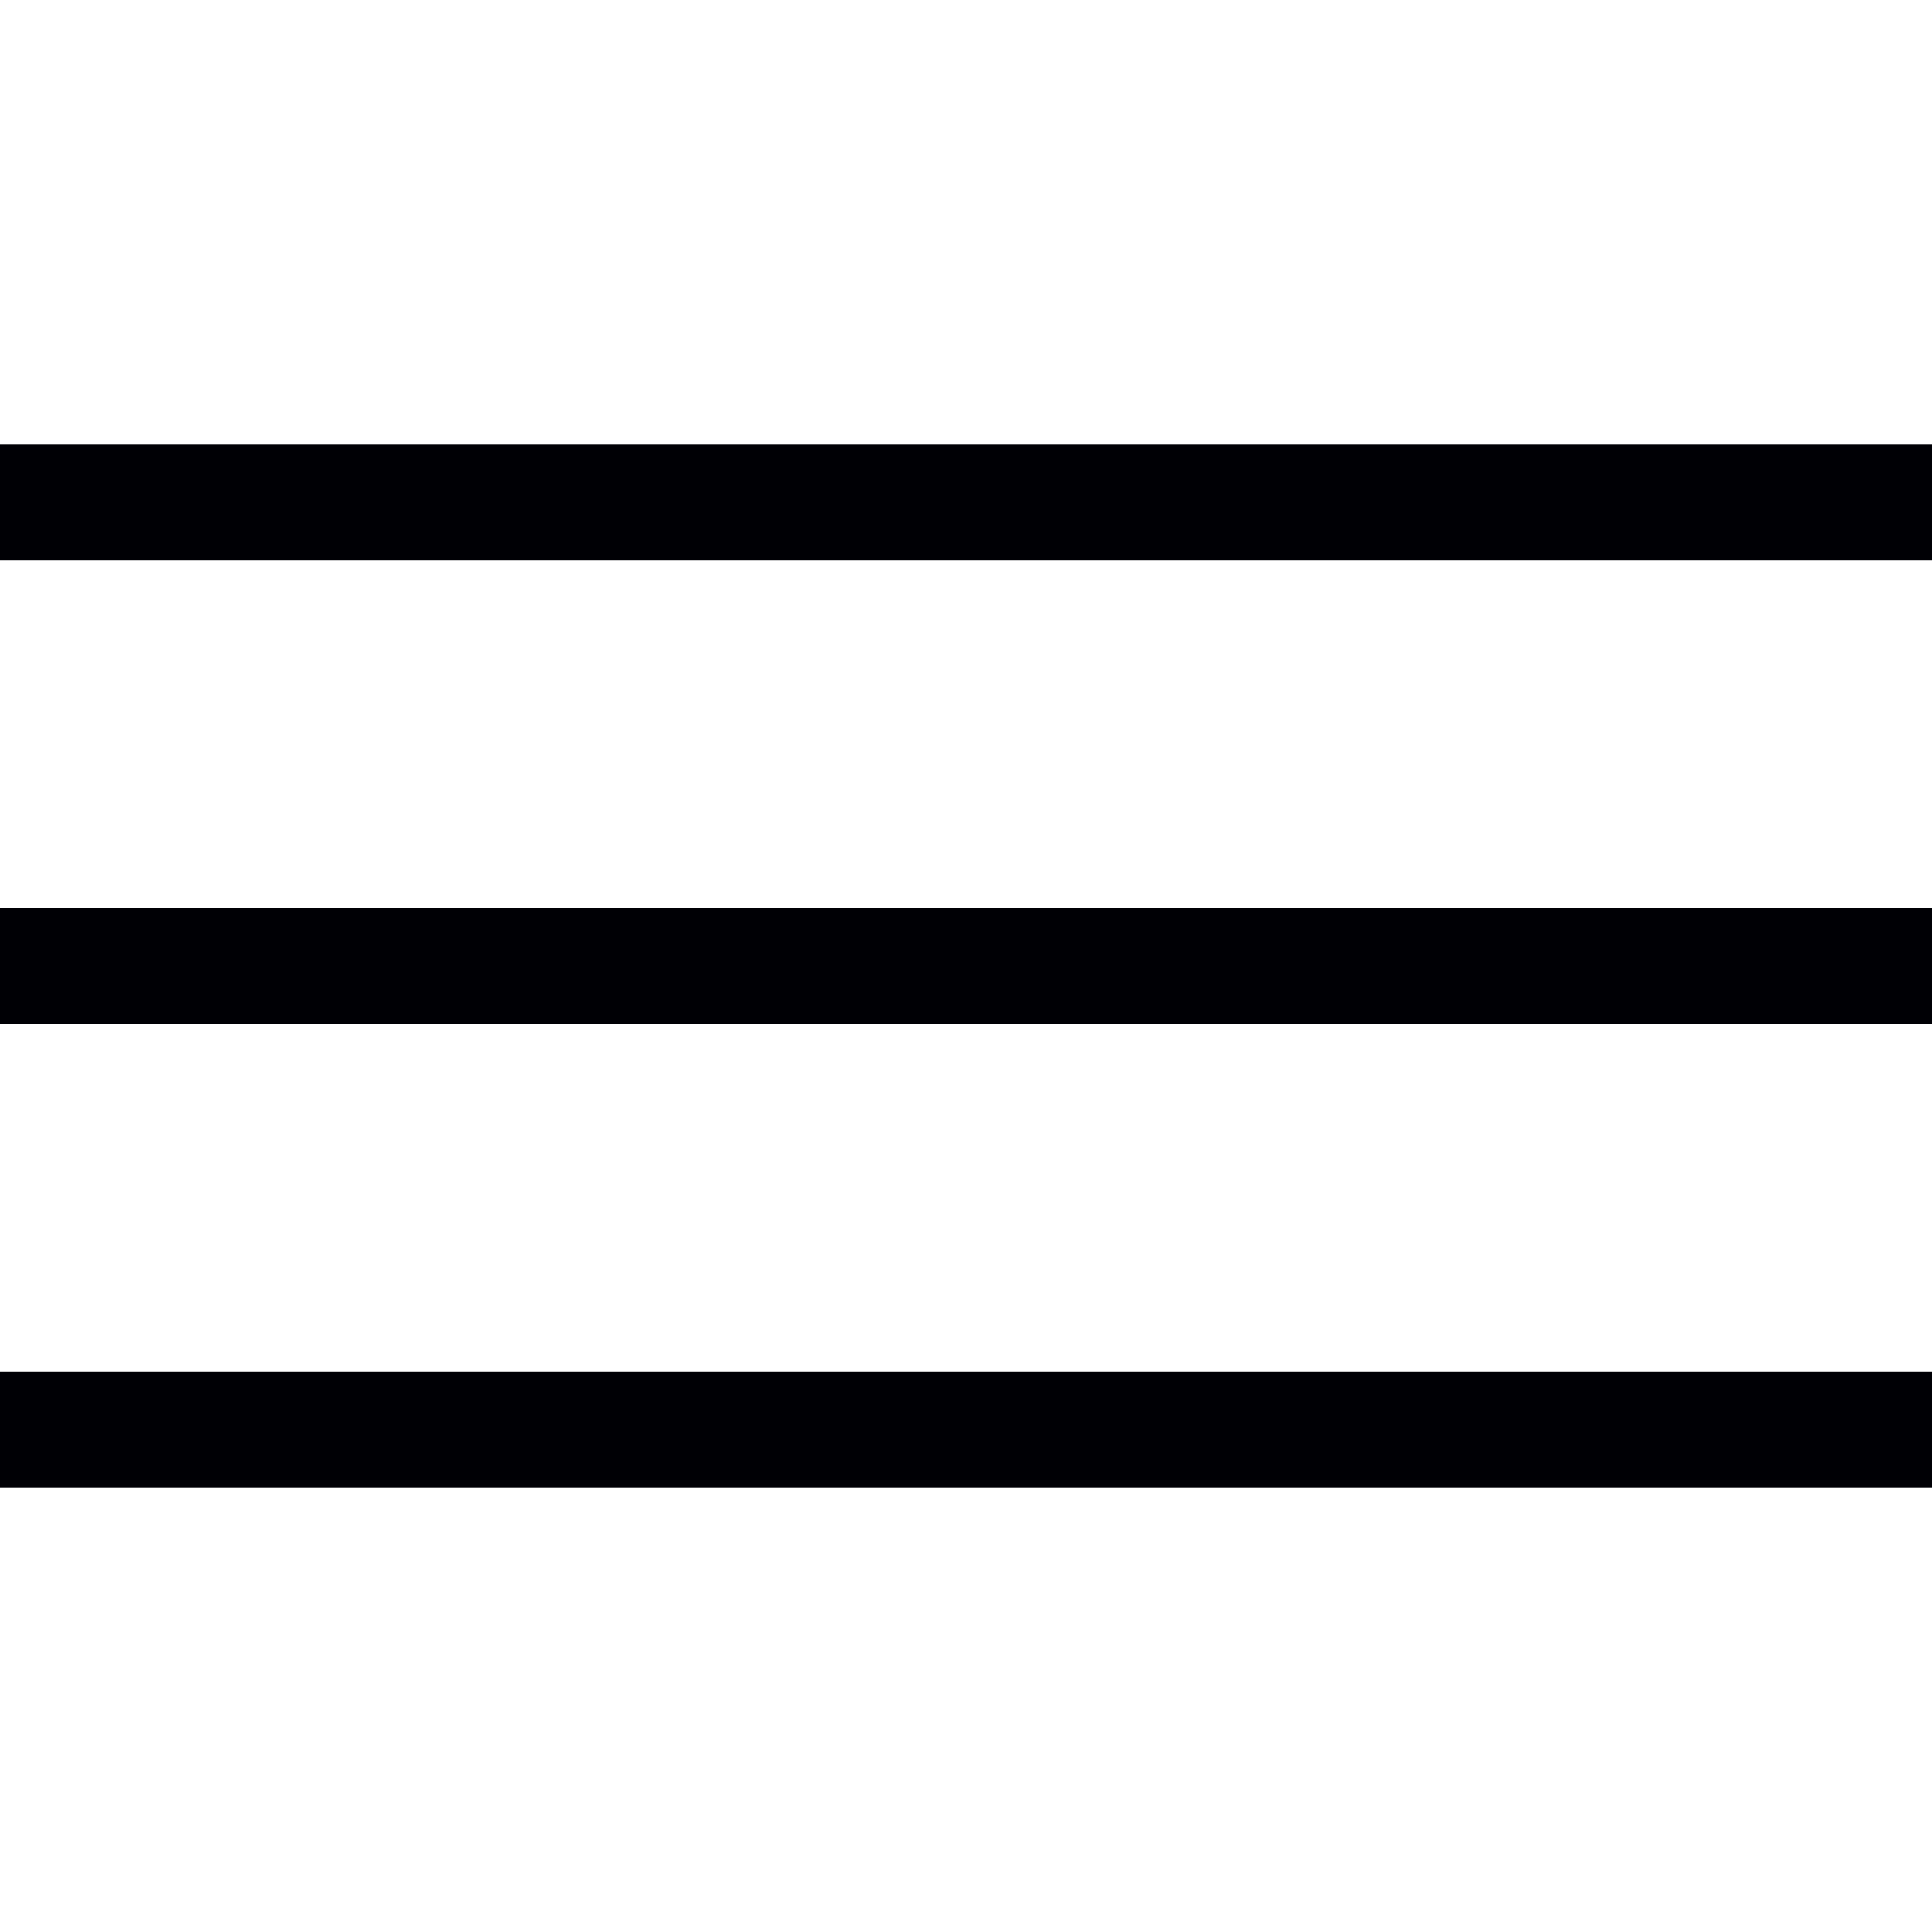
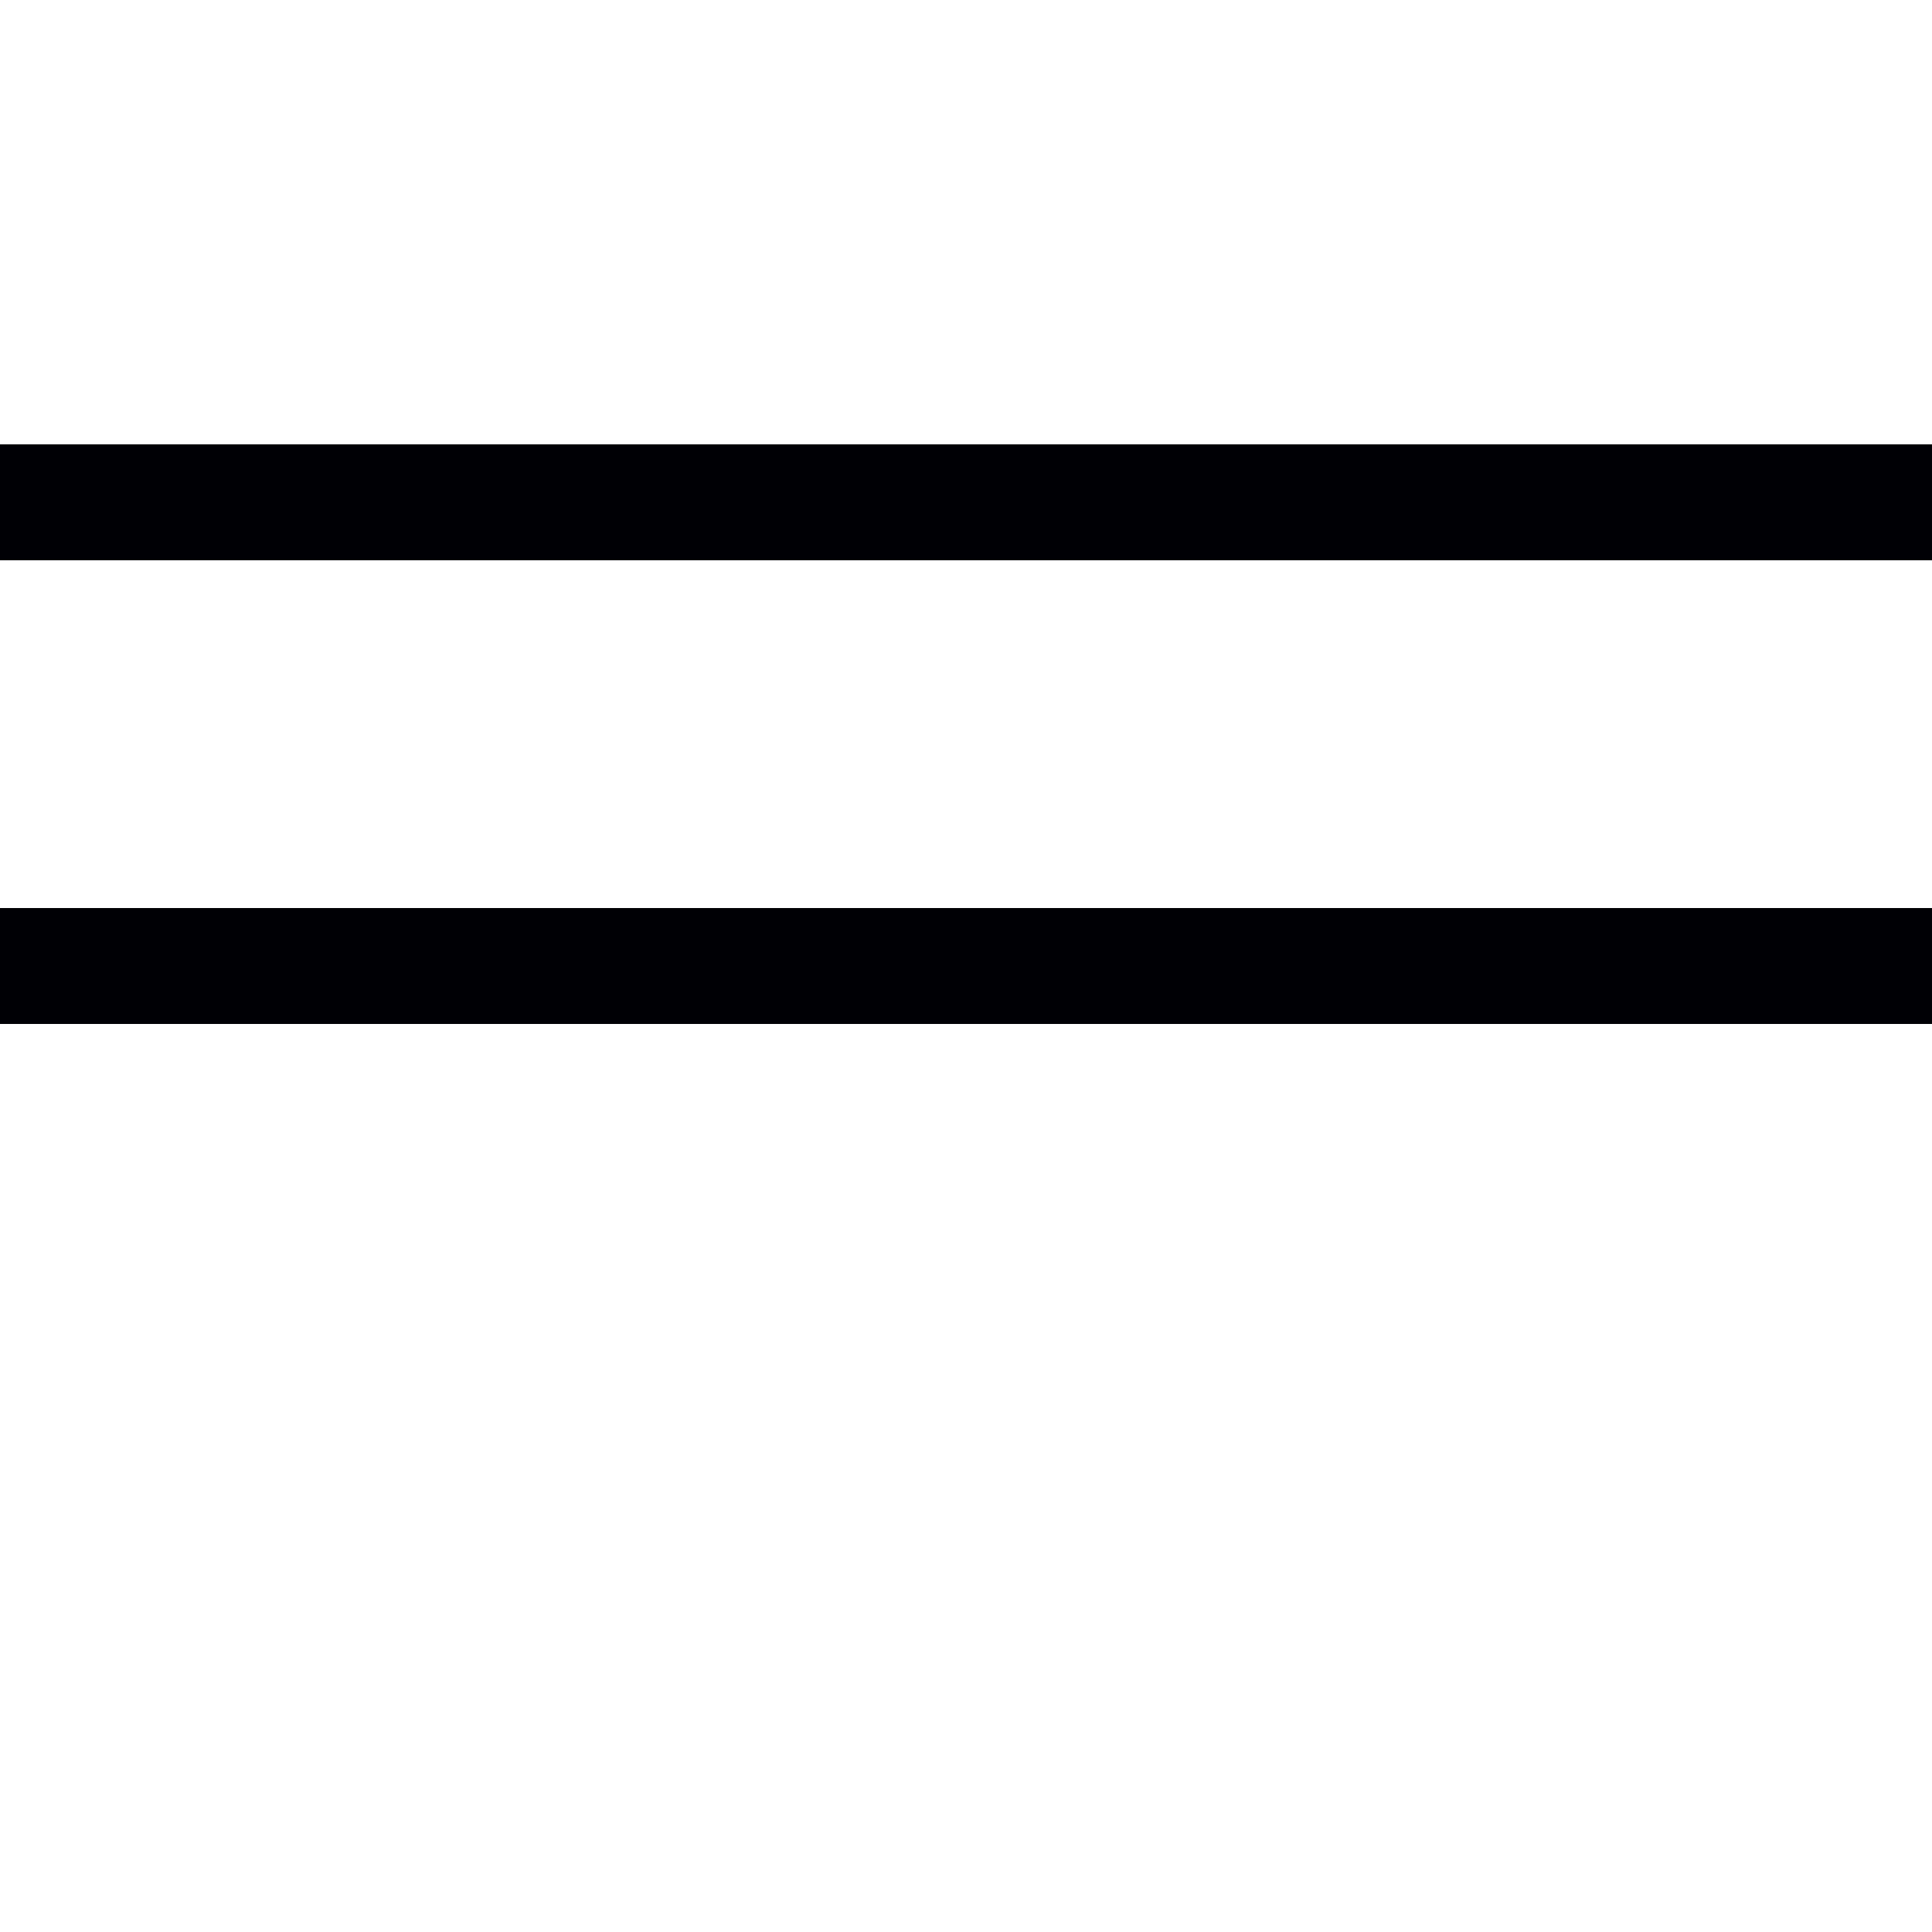
<svg xmlns="http://www.w3.org/2000/svg" width="100" height="100" viewBox="0 0 100 100" fill="none">
  <line y1="26" x2="100" y2="26" stroke="#000005" stroke-width="6" />
  <line y1="50" x2="100" y2="50" stroke="#000005" stroke-width="6" />
-   <line y1="74" x2="100" y2="74" stroke="#000005" stroke-width="6" />
</svg>